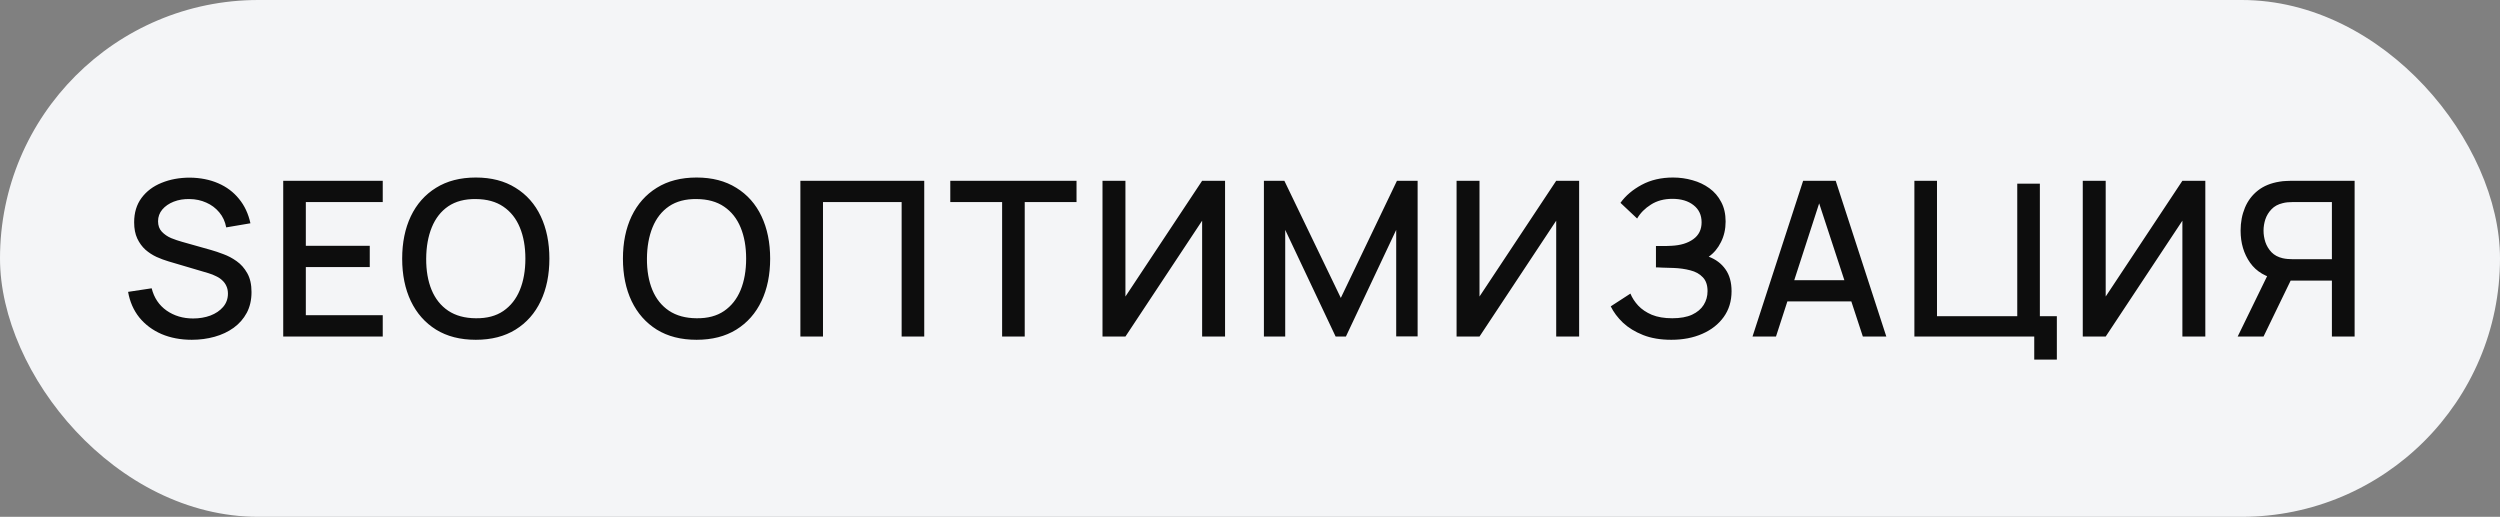
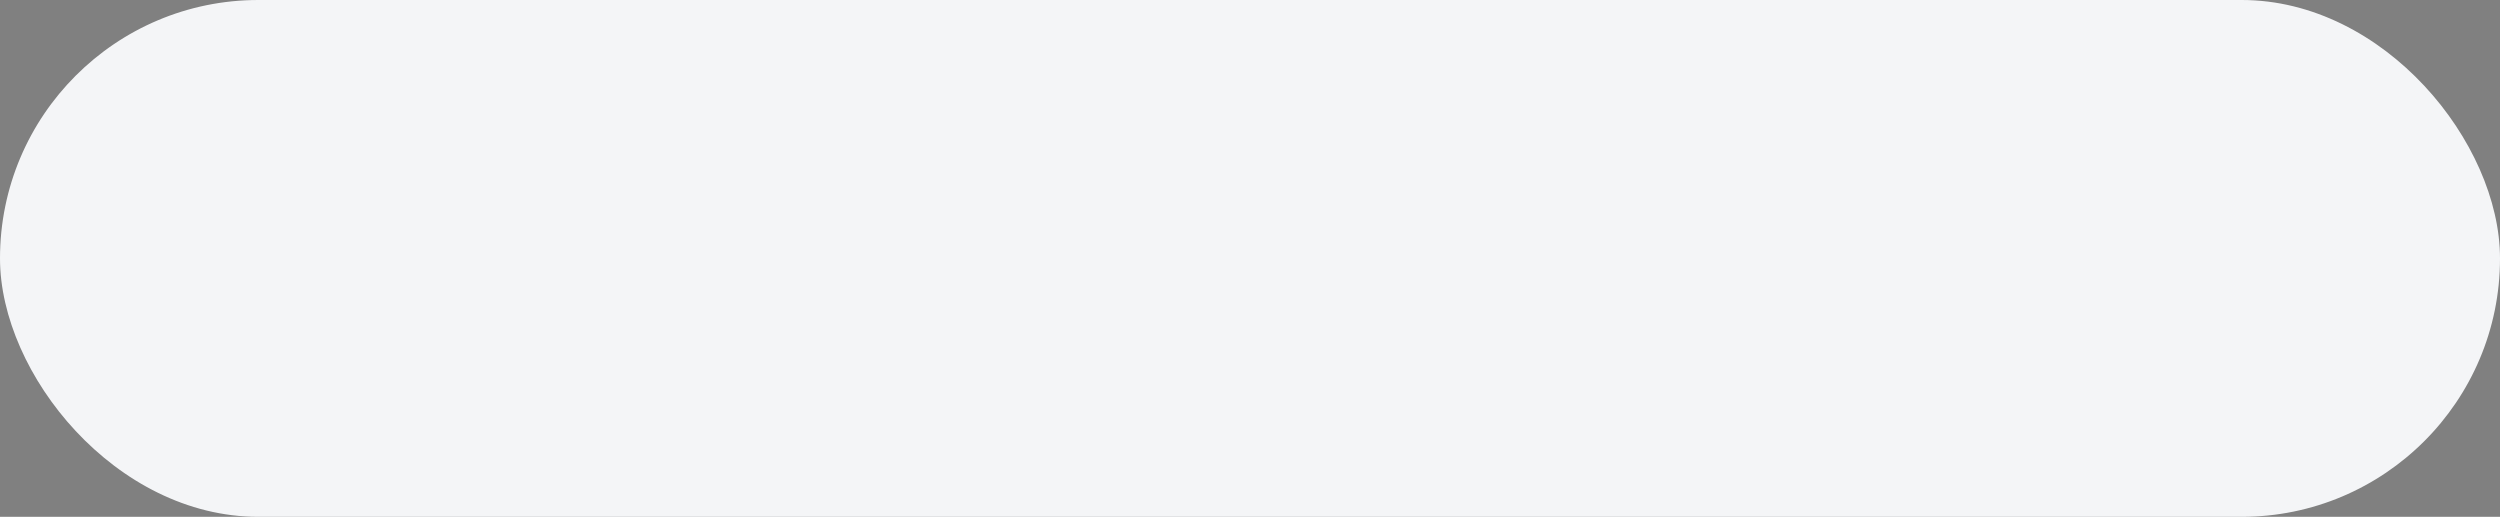
<svg xmlns="http://www.w3.org/2000/svg" width="208" height="43" viewBox="0 0 208 43" fill="none">
  <rect x="0" y="0" width="208" height="43" fill="#808080" stroke="none" />
  <rect width="208" height="43" rx="21.5" fill="#F4F5F7" />
-   <path d="M15.958 28.27C15.028 28.27 14.188 28.111 13.438 27.793C12.694 27.469 12.079 27.01 11.593 26.416C11.113 25.816 10.801 25.105 10.657 24.283L12.619 23.986C12.817 24.778 13.231 25.396 13.861 25.84C14.491 26.278 15.226 26.497 16.066 26.497C16.588 26.497 17.068 26.416 17.506 26.254C17.944 26.086 18.295 25.849 18.559 25.543C18.829 25.231 18.964 24.859 18.964 24.427C18.964 24.193 18.922 23.986 18.838 23.806C18.76 23.626 18.649 23.47 18.505 23.338C18.367 23.2 18.196 23.083 17.992 22.987C17.794 22.885 17.575 22.798 17.335 22.726L14.014 21.745C13.69 21.649 13.36 21.526 13.024 21.376C12.688 21.22 12.379 21.019 12.097 20.773C11.821 20.521 11.596 20.212 11.422 19.846C11.248 19.474 11.161 19.024 11.161 18.496C11.161 17.698 11.365 17.023 11.773 16.471C12.187 15.913 12.745 15.493 13.447 15.211C14.149 14.923 14.935 14.779 15.805 14.779C16.681 14.791 17.464 14.947 18.154 15.247C18.85 15.547 19.426 15.979 19.882 16.543C20.344 17.101 20.662 17.779 20.836 18.577L18.82 18.919C18.73 18.433 18.538 18.016 18.244 17.668C17.95 17.314 17.59 17.044 17.164 16.858C16.738 16.666 16.276 16.567 15.778 16.561C15.298 16.549 14.857 16.621 14.455 16.777C14.059 16.933 13.741 17.152 13.501 17.434C13.267 17.716 13.15 18.04 13.15 18.406C13.15 18.766 13.255 19.057 13.465 19.279C13.675 19.501 13.933 19.678 14.239 19.81C14.551 19.936 14.86 20.041 15.166 20.125L17.56 20.8C17.86 20.884 18.199 20.998 18.577 21.142C18.961 21.28 19.33 21.475 19.684 21.727C20.044 21.979 20.341 22.315 20.575 22.735C20.809 23.149 20.926 23.671 20.926 24.301C20.926 24.955 20.794 25.531 20.53 26.029C20.266 26.521 19.903 26.935 19.441 27.271C18.985 27.601 18.457 27.85 17.857 28.018C17.257 28.186 16.624 28.27 15.958 28.27ZM23.564 28V15.04H31.844V16.813H25.445V20.449H30.764V22.222H25.445V26.227H31.844V28H23.564ZM39.59 28.27C38.294 28.27 37.19 27.988 36.278 27.424C35.365 26.854 34.666 26.062 34.181 25.048C33.7 24.034 33.461 22.858 33.461 21.52C33.461 20.182 33.7 19.006 34.181 17.992C34.666 16.978 35.365 16.189 36.278 15.625C37.19 15.055 38.294 14.77 39.59 14.77C40.88 14.77 41.98 15.055 42.892 15.625C43.81 16.189 44.51 16.978 44.989 17.992C45.469 19.006 45.709 20.182 45.709 21.52C45.709 22.858 45.469 24.034 44.989 25.048C44.51 26.062 43.81 26.854 42.892 27.424C41.98 27.988 40.88 28.27 39.59 28.27ZM39.59 26.479C40.508 26.491 41.27 26.29 41.876 25.876C42.487 25.456 42.947 24.874 43.252 24.13C43.559 23.38 43.712 22.51 43.712 21.52C43.712 20.53 43.559 19.666 43.252 18.928C42.947 18.184 42.487 17.605 41.876 17.191C41.27 16.777 40.508 16.567 39.59 16.561C38.672 16.549 37.907 16.75 37.294 17.164C36.688 17.578 36.233 18.16 35.926 18.91C35.62 19.66 35.465 20.53 35.459 21.52C35.453 22.51 35.602 23.377 35.908 24.121C36.215 24.859 36.673 25.435 37.285 25.849C37.904 26.263 38.672 26.473 39.59 26.479ZM57.957 28.27C56.661 28.27 55.557 27.988 54.645 27.424C53.733 26.854 53.034 26.062 52.548 25.048C52.068 24.034 51.828 22.858 51.828 21.52C51.828 20.182 52.068 19.006 52.548 17.992C53.034 16.978 53.733 16.189 54.645 15.625C55.557 15.055 56.661 14.77 57.957 14.77C59.247 14.77 60.348 15.055 61.26 15.625C62.178 16.189 62.877 16.978 63.357 17.992C63.837 19.006 64.077 20.182 64.077 21.52C64.077 22.858 63.837 24.034 63.357 25.048C62.877 26.062 62.178 26.854 61.26 27.424C60.348 27.988 59.247 28.27 57.957 28.27ZM57.957 26.479C58.875 26.491 59.637 26.29 60.243 25.876C60.855 25.456 61.314 24.874 61.62 24.13C61.926 23.38 62.079 22.51 62.079 21.52C62.079 20.53 61.926 19.666 61.62 18.928C61.314 18.184 60.855 17.605 60.243 17.191C59.637 16.777 58.875 16.567 57.957 16.561C57.039 16.549 56.274 16.75 55.662 17.164C55.056 17.578 54.6 18.16 54.294 18.91C53.988 19.66 53.832 20.53 53.826 21.52C53.82 22.51 53.97 23.377 54.276 24.121C54.582 24.859 55.041 25.435 55.653 25.849C56.271 26.263 57.039 26.473 57.957 26.479ZM66.592 28V15.04H76.897V28H75.016V16.813H68.473V28H66.592ZM83.376 28V16.813H79.064V15.04H89.567V16.813H85.257V28H83.376ZM101.925 28H100.017V18.361L93.636 28H91.728V15.04H93.636V24.67L100.017 15.04H101.925V28ZM105.157 28V15.04H106.858L111.556 24.787L116.227 15.04H117.946V27.991H116.164V19.126L111.979 28H111.124L106.93 19.126V28H105.157ZM131.384 28H129.476V18.361L123.095 28H121.187V15.04H123.095V24.67L129.476 15.04H131.384V28ZM139.053 28.27C138.153 28.27 137.37 28.138 136.704 27.874C136.038 27.61 135.48 27.268 135.03 26.848C134.586 26.422 134.247 25.969 134.013 25.489L135.651 24.427C135.795 24.781 136.011 25.114 136.299 25.426C136.593 25.738 136.971 25.993 137.433 26.191C137.901 26.383 138.468 26.479 139.134 26.479C139.8 26.479 140.349 26.38 140.781 26.182C141.213 25.978 141.534 25.708 141.744 25.372C141.96 25.03 142.068 24.646 142.068 24.22C142.068 23.722 141.936 23.338 141.672 23.068C141.414 22.792 141.069 22.6 140.637 22.492C140.205 22.378 139.737 22.312 139.233 22.294C138.813 22.282 138.51 22.273 138.324 22.267C138.138 22.255 138.012 22.249 137.946 22.249C137.886 22.249 137.829 22.249 137.775 22.249V20.467C137.841 20.467 137.955 20.467 138.117 20.467C138.285 20.467 138.459 20.467 138.639 20.467C138.819 20.461 138.966 20.455 139.08 20.449C139.824 20.413 140.424 20.23 140.88 19.9C141.342 19.57 141.573 19.102 141.573 18.496C141.573 17.89 141.348 17.413 140.898 17.065C140.454 16.717 139.869 16.543 139.143 16.543C138.453 16.543 137.859 16.702 137.361 17.02C136.863 17.332 136.479 17.719 136.209 18.181L134.823 16.876C135.255 16.276 135.846 15.775 136.596 15.373C137.346 14.971 138.213 14.77 139.197 14.77C139.755 14.77 140.295 14.845 140.817 14.995C141.339 15.139 141.807 15.361 142.221 15.661C142.635 15.961 142.962 16.342 143.202 16.804C143.448 17.26 143.571 17.803 143.571 18.433C143.571 19.063 143.442 19.633 143.184 20.143C142.932 20.653 142.593 21.058 142.167 21.358C142.761 21.58 143.226 21.931 143.562 22.411C143.898 22.885 144.066 23.491 144.066 24.229C144.066 25.057 143.847 25.774 143.409 26.38C142.977 26.98 142.383 27.445 141.627 27.775C140.877 28.105 140.019 28.27 139.053 28.27ZM145.809 28L150.021 15.04H152.73L156.942 28H154.989L151.11 16.174H151.596L147.762 28H145.809ZM147.996 25.075V23.311H154.764V25.075H147.996ZM169.249 29.917V28H159.277V15.04H161.158V26.308H167.836V15.283H169.717V26.308H171.13V29.917H169.249ZM183.483 28H181.575V18.361L175.194 28H173.286V15.04H175.194V24.67L181.575 15.04H183.483V28ZM195.904 28H194.014V23.347H190.351L189.586 23.257C188.53 23.071 187.738 22.606 187.21 21.862C186.682 21.112 186.418 20.221 186.418 19.189C186.418 18.493 186.538 17.857 186.778 17.281C187.018 16.705 187.378 16.228 187.858 15.85C188.338 15.472 188.941 15.226 189.667 15.112C189.835 15.082 190.012 15.064 190.198 15.058C190.384 15.046 190.54 15.04 190.666 15.04H195.904V28ZM188.326 28H186.175L188.983 22.24L190.882 22.726L188.326 28ZM194.014 21.565V16.813H190.738C190.618 16.813 190.483 16.819 190.333 16.831C190.189 16.843 190.051 16.867 189.919 16.903C189.535 16.993 189.226 17.161 188.992 17.407C188.758 17.647 188.587 17.926 188.479 18.244C188.377 18.556 188.326 18.871 188.326 19.189C188.326 19.507 188.377 19.825 188.479 20.143C188.587 20.461 188.758 20.743 188.992 20.989C189.226 21.229 189.535 21.394 189.919 21.484C190.051 21.514 190.189 21.535 190.333 21.547C190.483 21.559 190.618 21.565 190.738 21.565H194.014Z" fill="#0D0D0D" />
</svg>